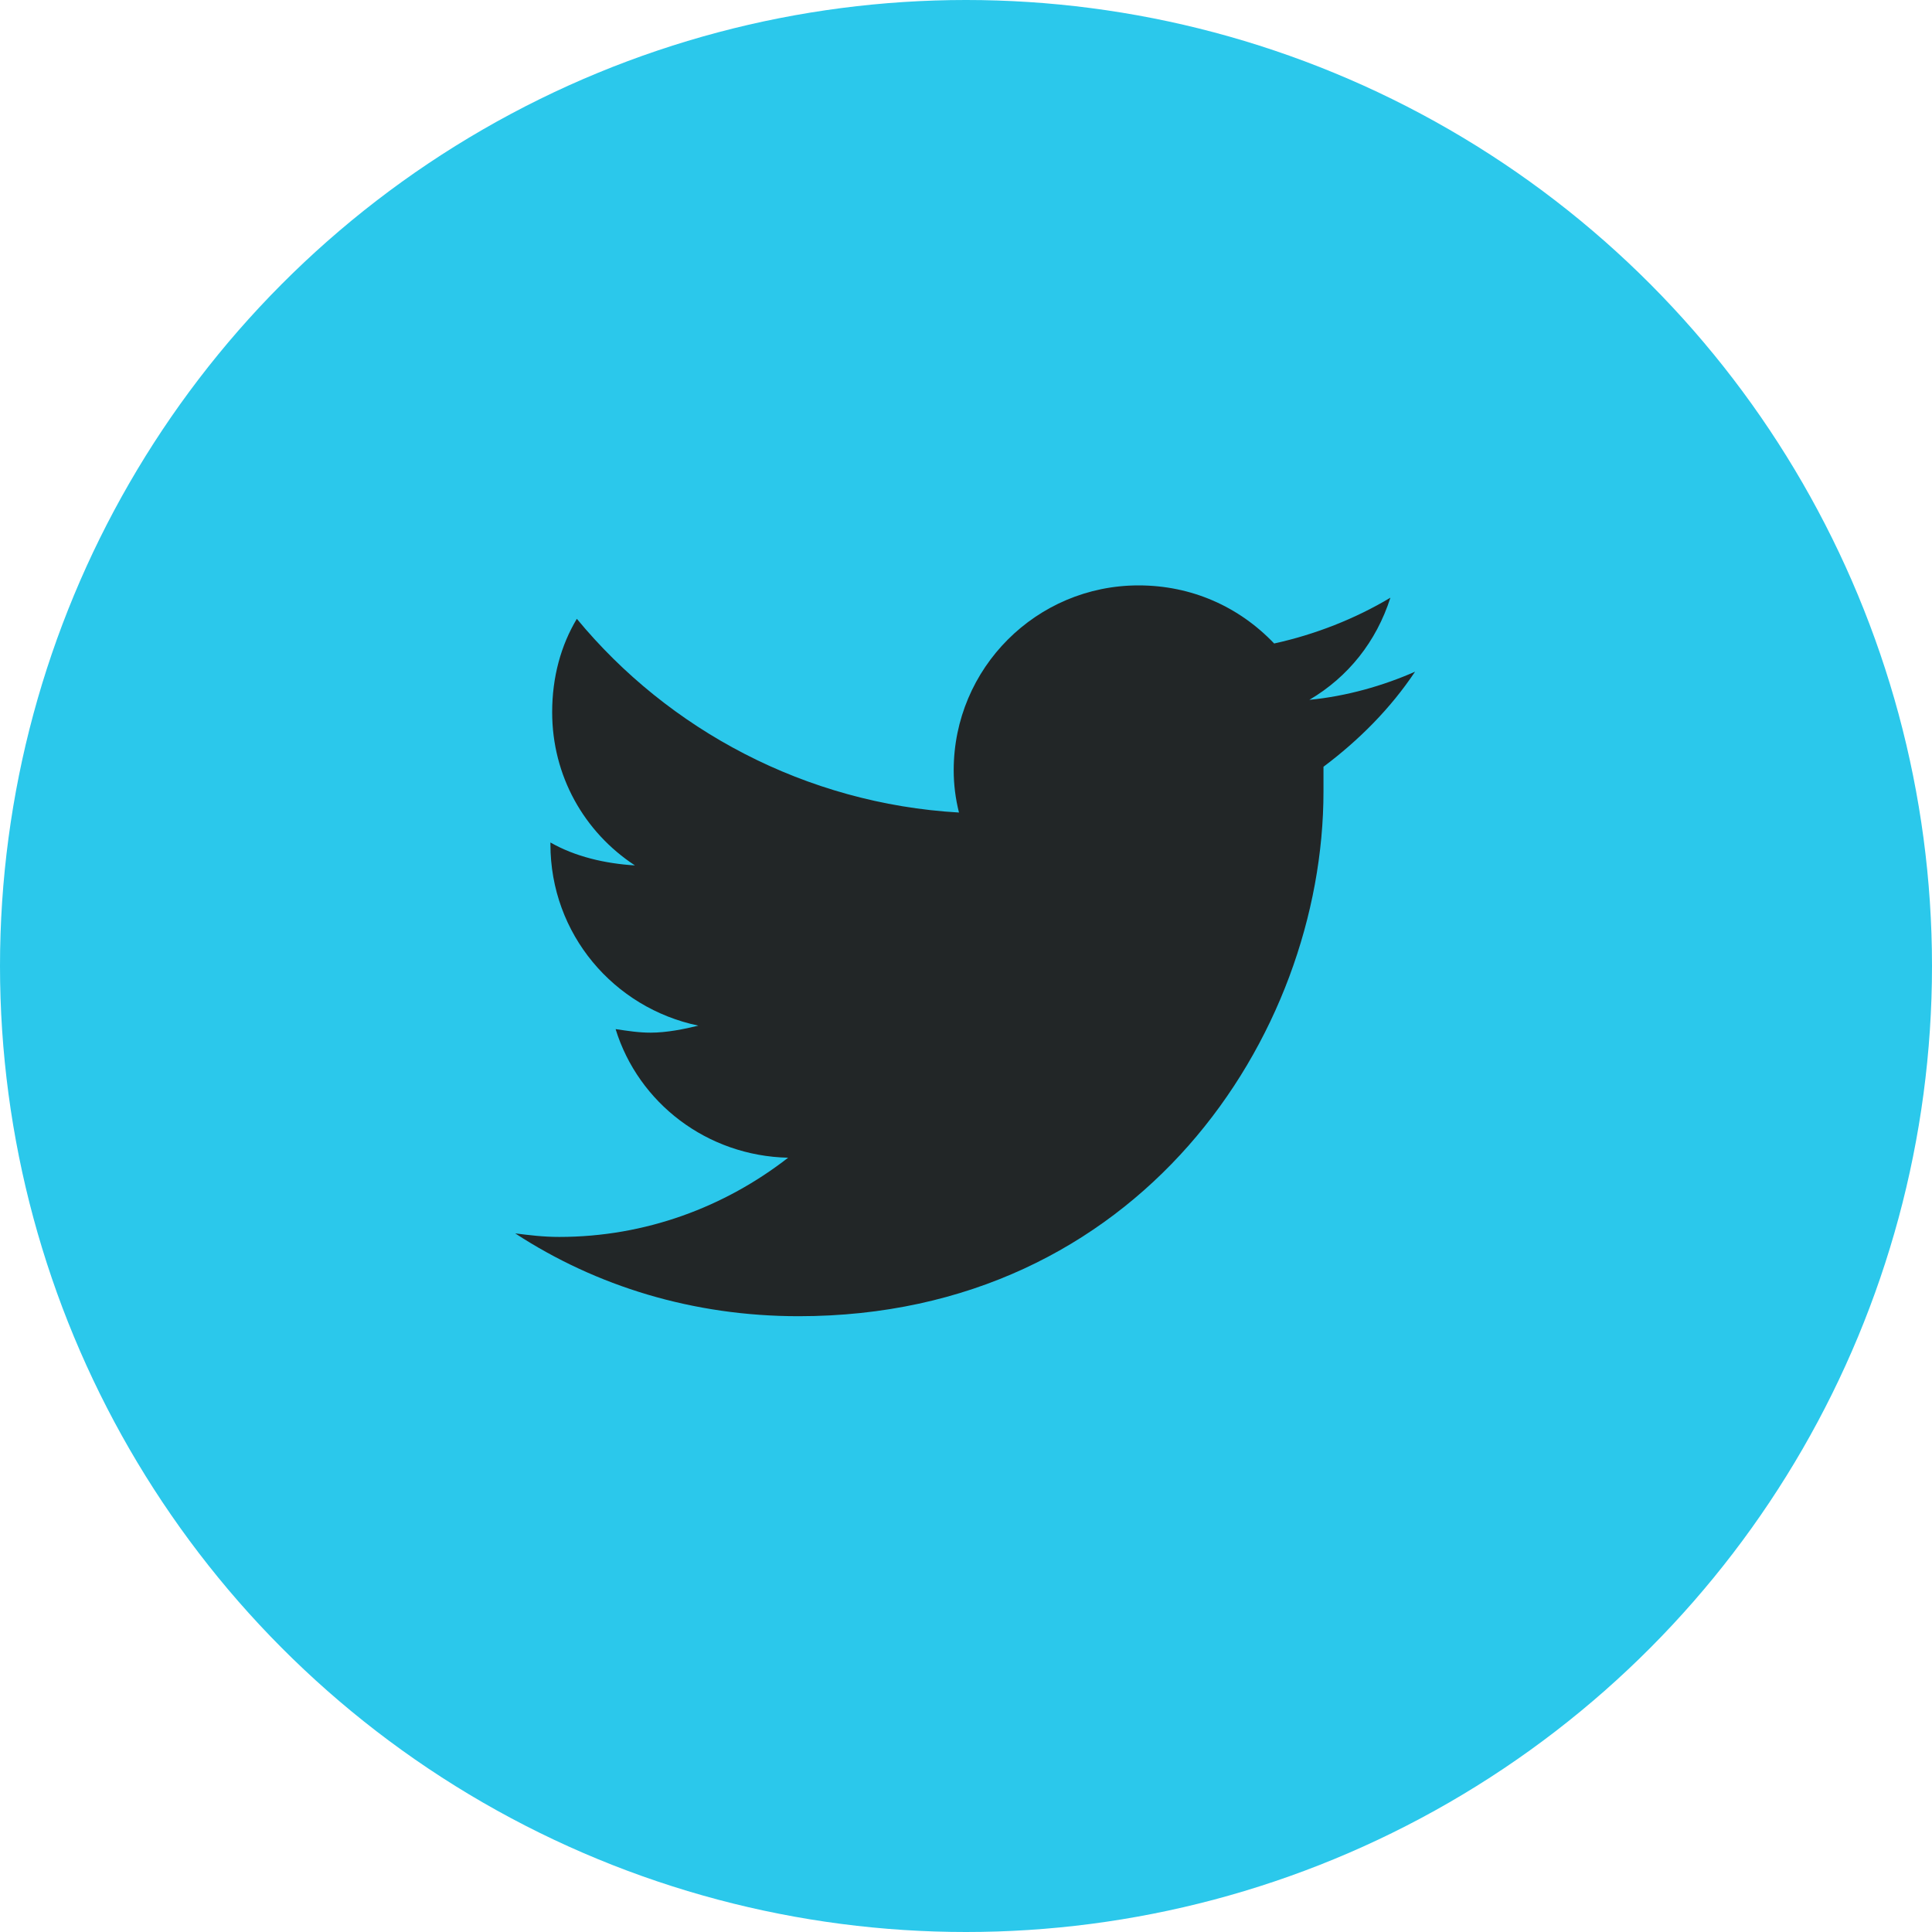
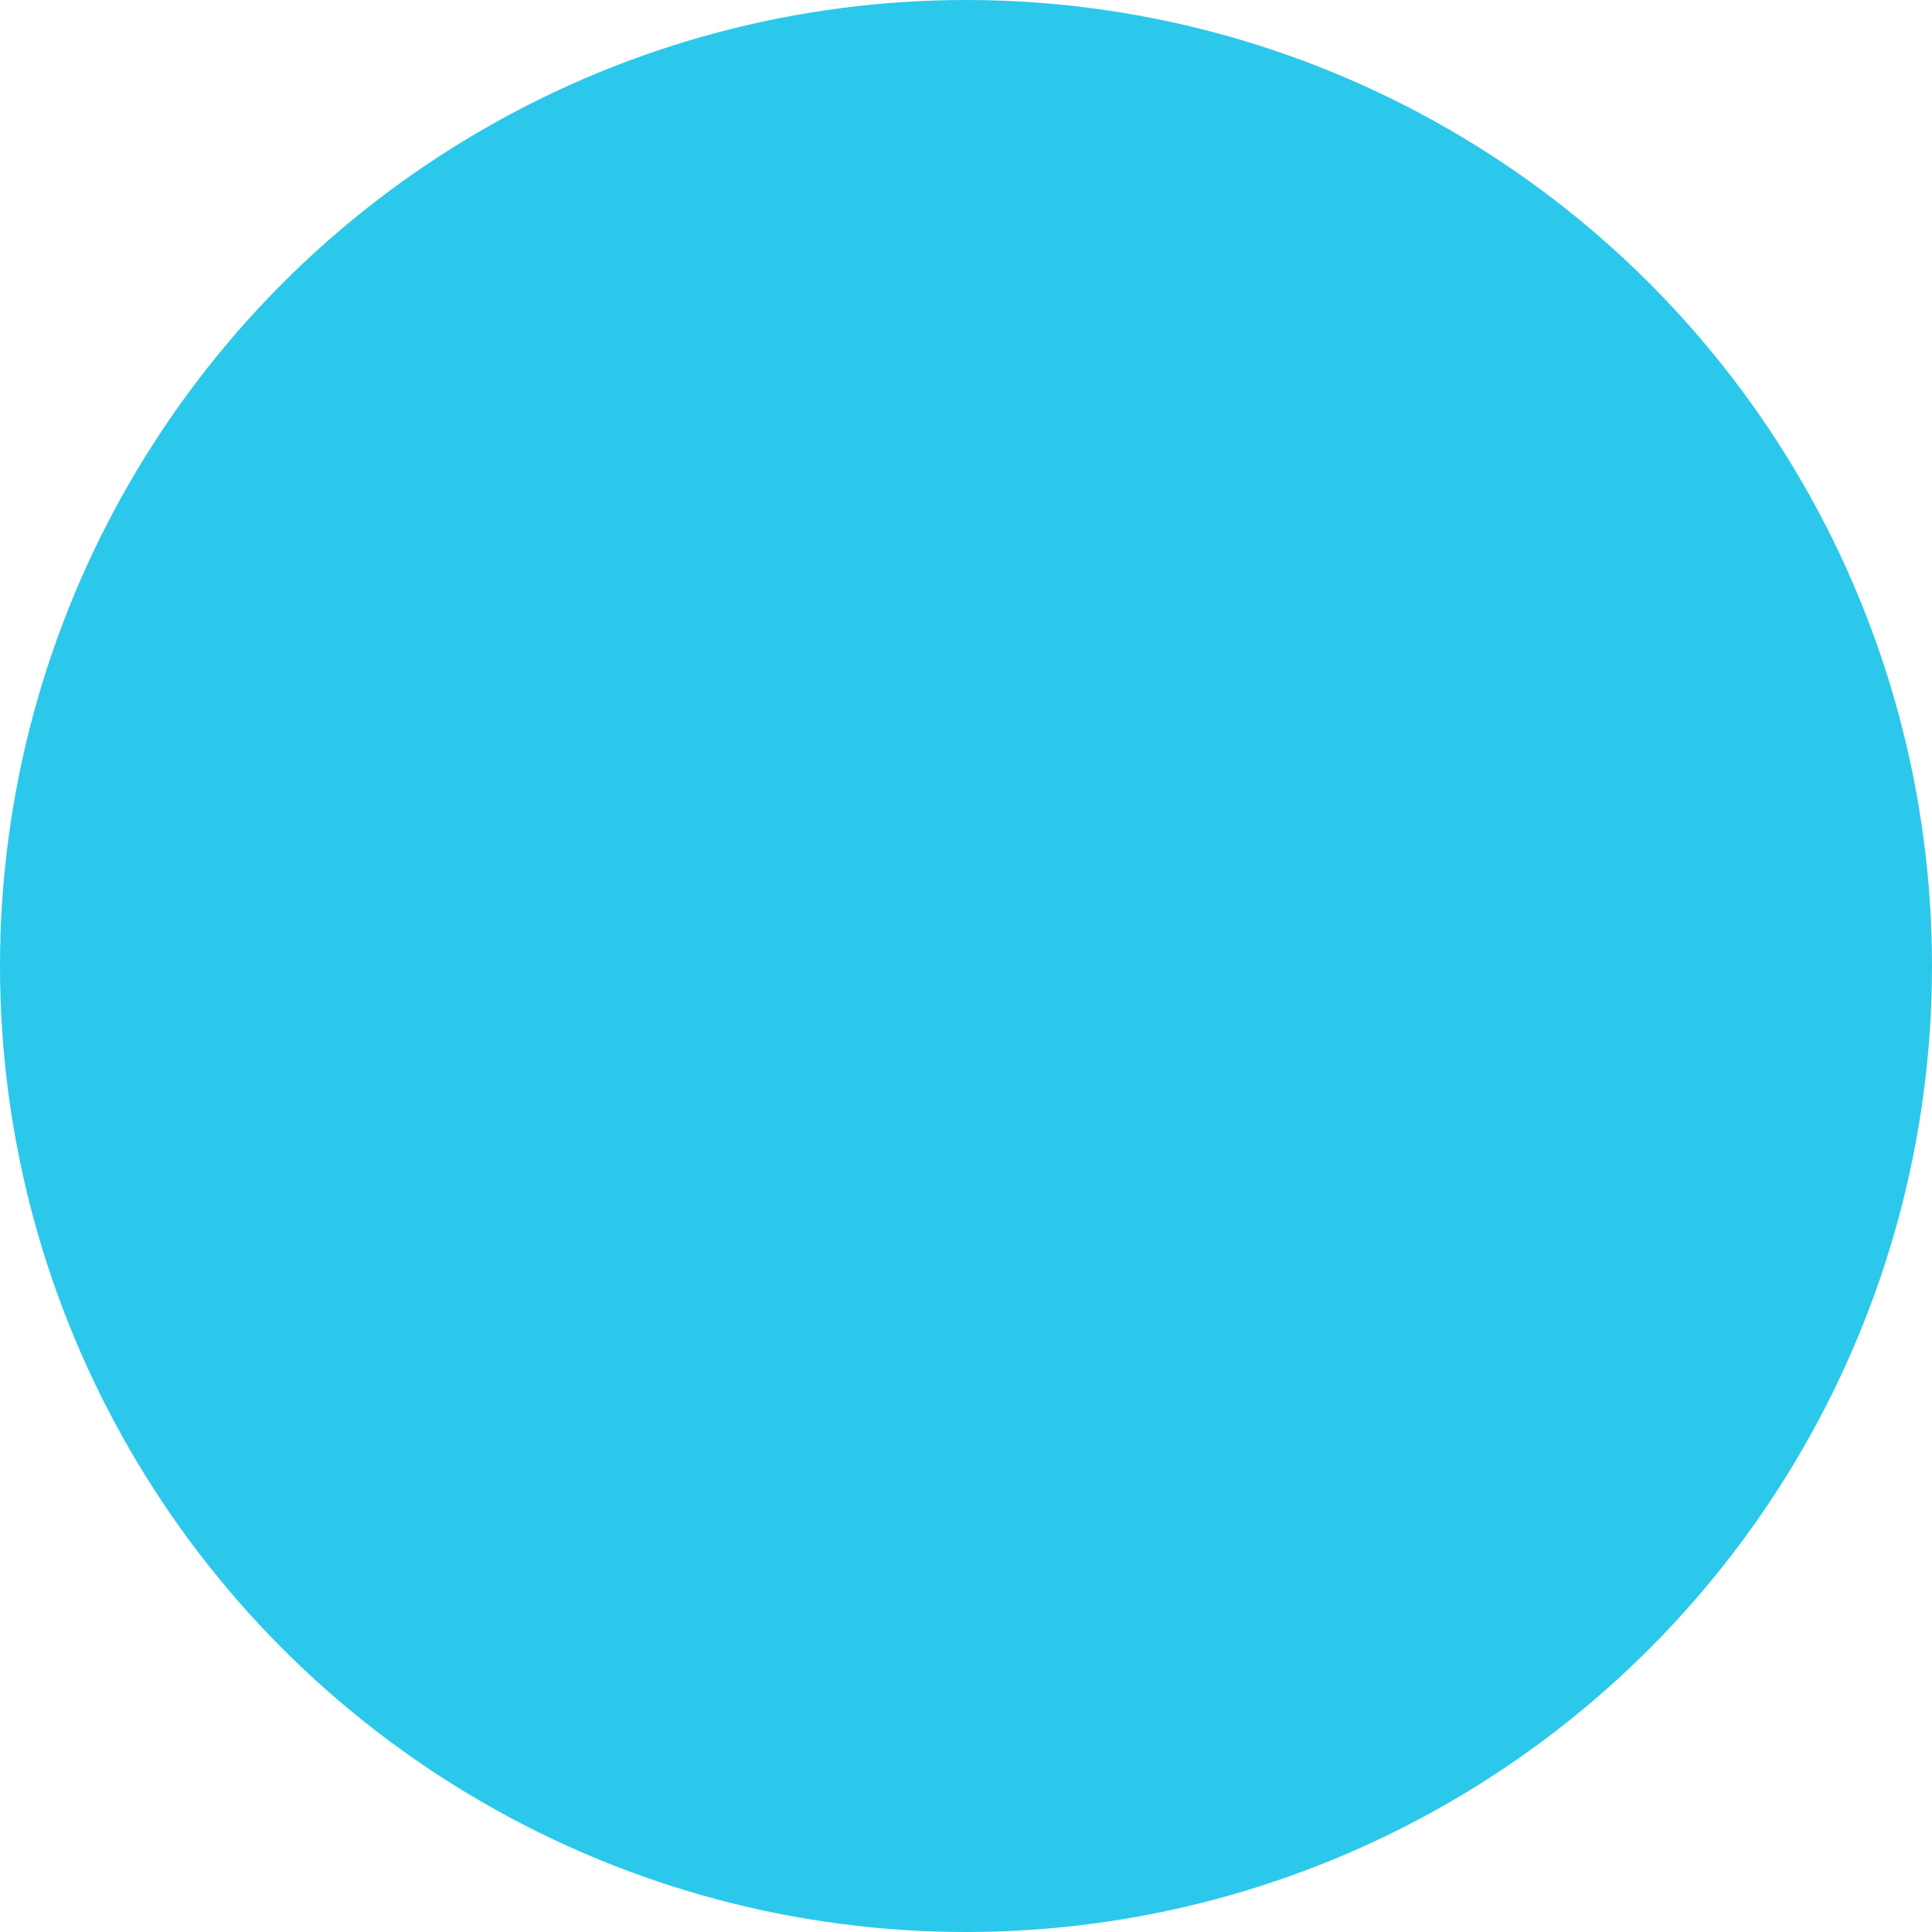
<svg xmlns="http://www.w3.org/2000/svg" width="30" height="30" viewBox="0 0 30 30" fill="none">
  <circle cx="15" cy="15" r="15" fill="#2BC8EB" />
-   <path d="M20.551 11.906C20.551 12.043 20.551 12.152 20.551 12.289C20.551 16.09 17.68 20.438 12.402 20.438C10.762 20.438 9.258 19.973 8 19.152C8.219 19.18 8.438 19.207 8.684 19.207C10.023 19.207 11.254 18.742 12.238 17.977C10.98 17.949 9.914 17.129 9.559 15.98C9.75 16.008 9.914 16.035 10.105 16.035C10.352 16.035 10.625 15.98 10.844 15.926C9.531 15.652 8.547 14.504 8.547 13.109V13.082C8.93 13.301 9.395 13.41 9.859 13.438C9.066 12.918 8.574 12.043 8.574 11.059C8.574 10.512 8.711 10.02 8.957 9.609C10.379 11.332 12.512 12.48 14.891 12.617C14.836 12.398 14.809 12.18 14.809 11.961C14.809 10.375 16.094 9.09 17.68 9.09C18.5 9.09 19.238 9.418 19.785 9.992C20.414 9.855 21.043 9.609 21.59 9.281C21.371 9.965 20.934 10.512 20.332 10.867C20.906 10.812 21.48 10.648 21.973 10.43C21.59 11.004 21.098 11.496 20.551 11.906Z" fill="#222627" />
</svg>